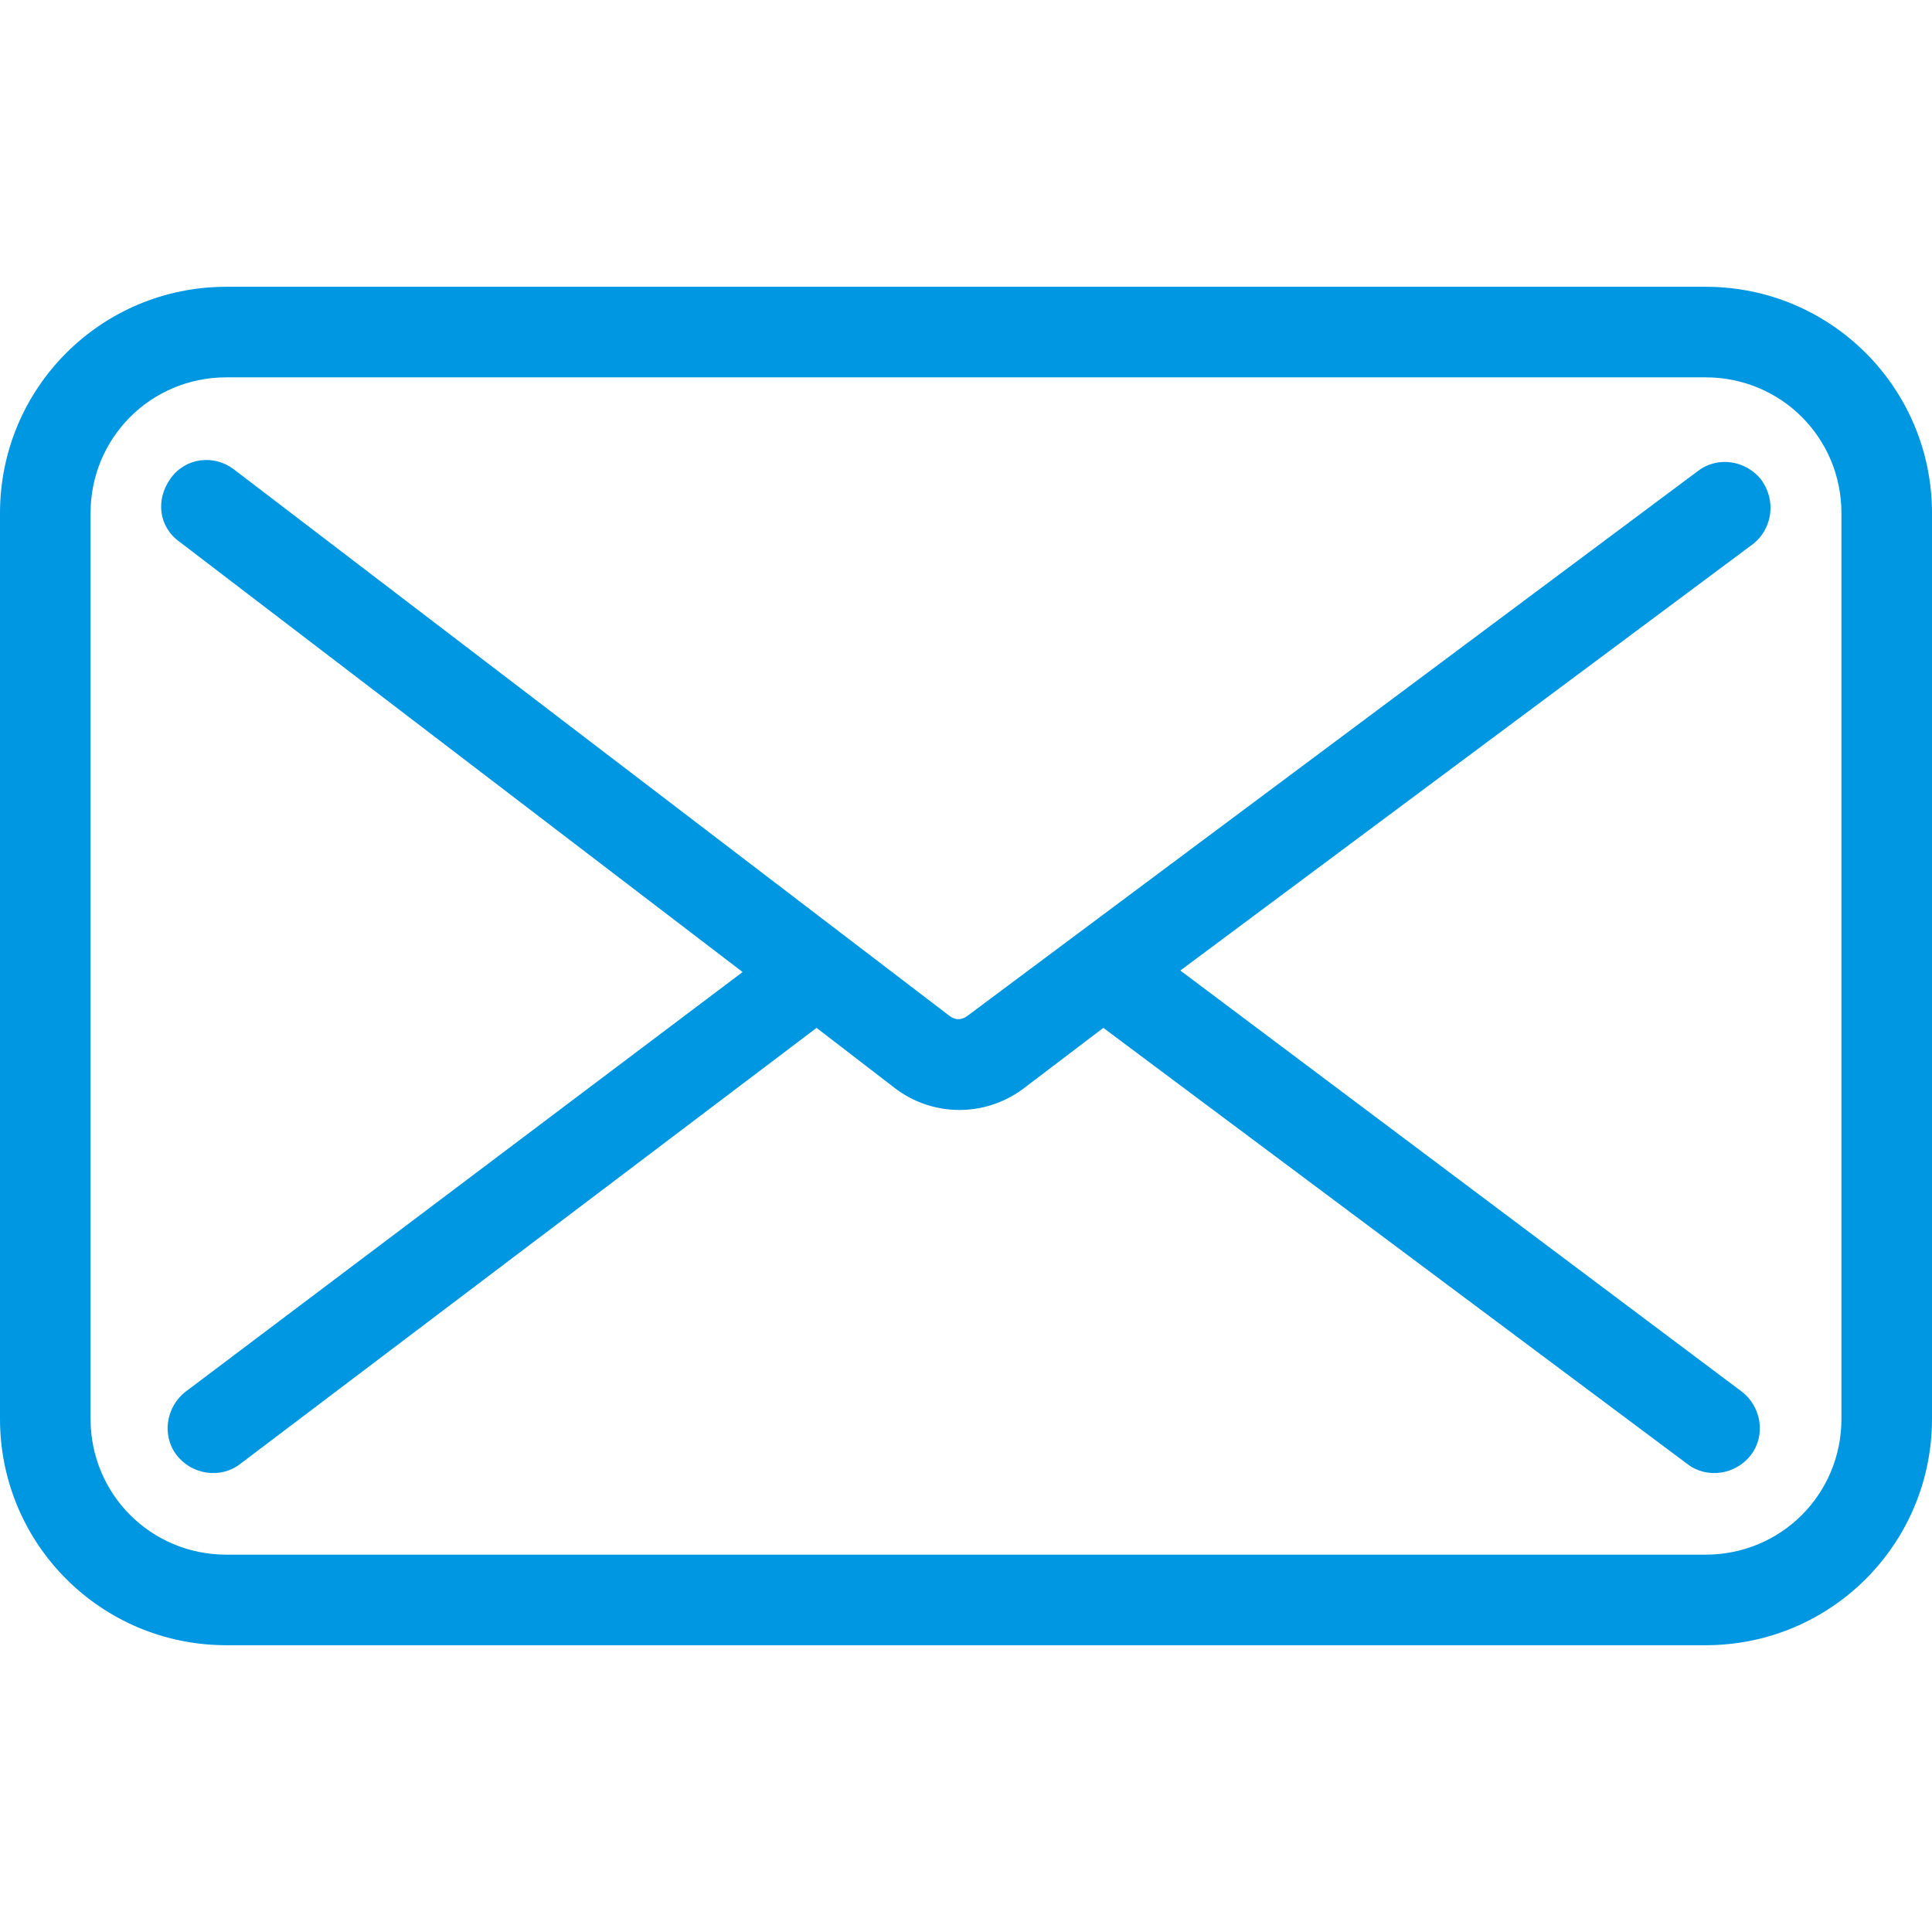
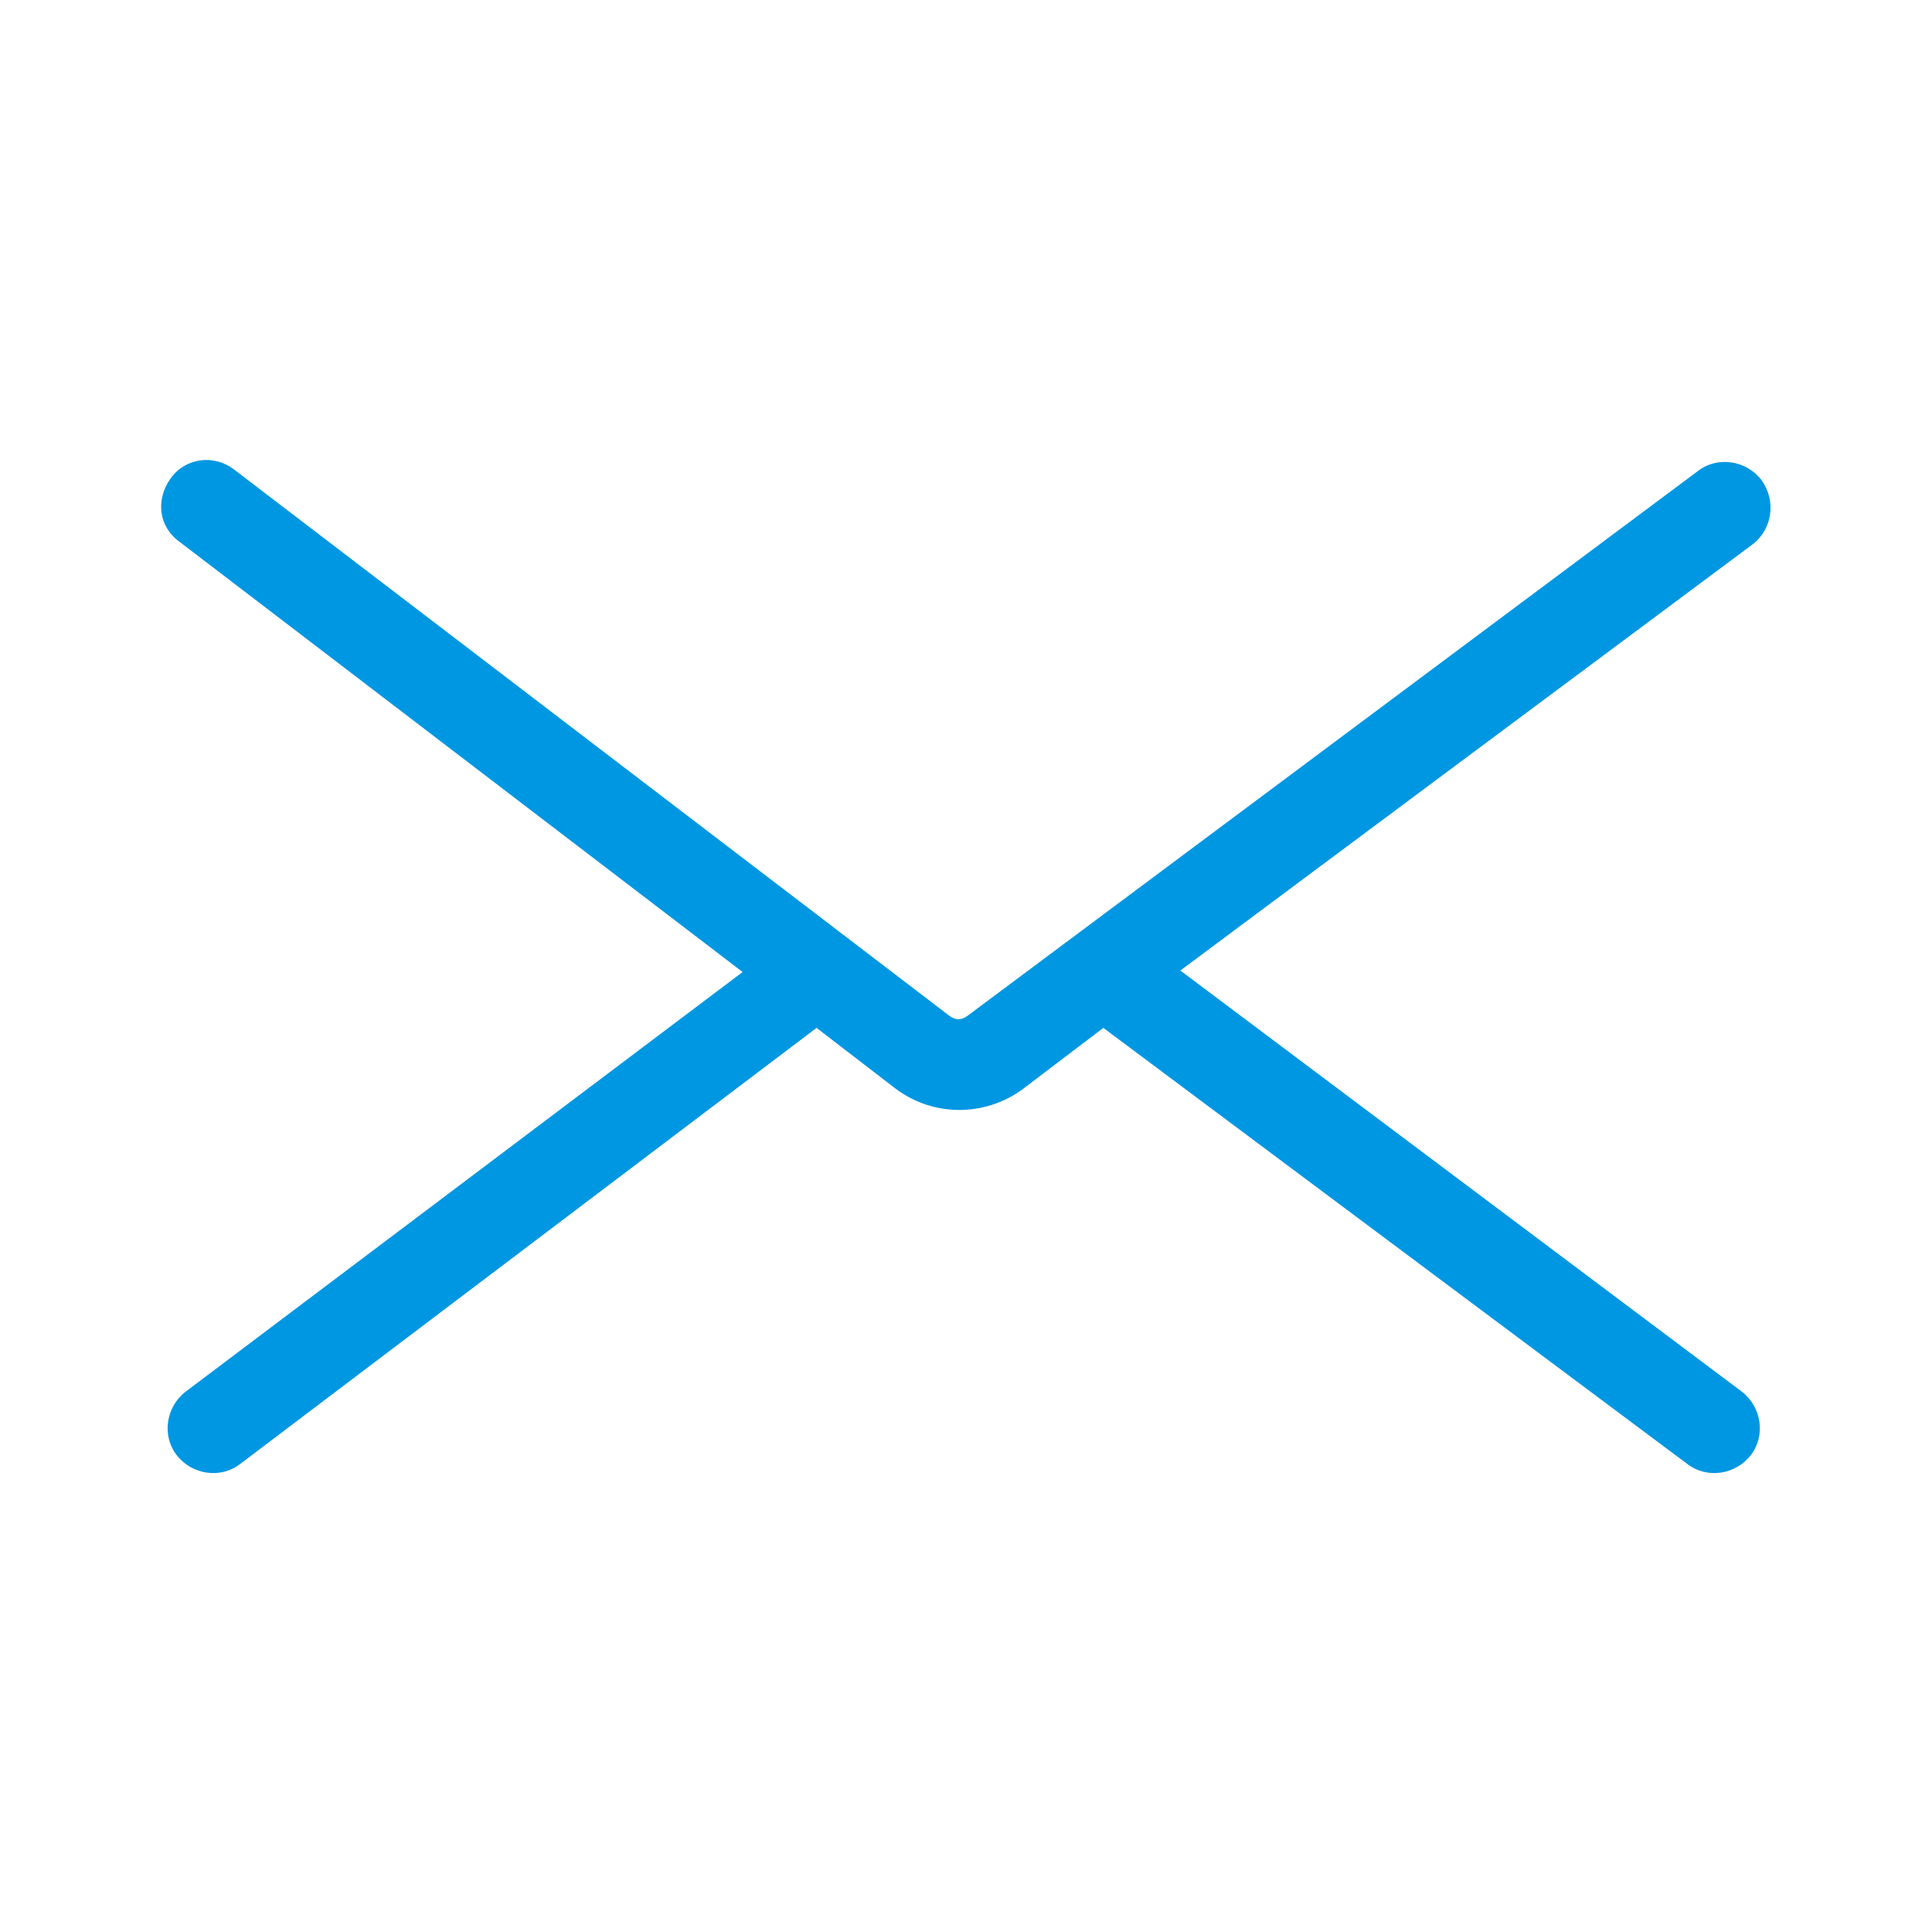
<svg xmlns="http://www.w3.org/2000/svg" version="1.1" id="Livello_1" x="0px" y="0px" viewBox="0 0 128 128" style="enable-background:new 0 0 128 128;" xml:space="preserve">
  <style type="text/css"> .st0{fill:#0097E2;} </style>
  <path class="st0" d="M116.7,31.8c-1-1.3-2.9-1.6-4.2-0.6c0,0,0,0,0,0L64.1,67.3c-0.4,0.3-0.8,0.3-1.2,0L15.5,31.1 c-1.3-1-3.2-0.8-4.2,0.6s-0.8,3.2,0.6,4.2l37.3,28.5L12.3,92.2c-1.3,1-1.6,2.9-0.6,4.2s2.9,1.6,4.2,0.6l0,0l38.2-28.9l5.2,4 c2.5,1.9,5.9,1.9,8.4,0.1l5.4-4.1L111.8,97c1.3,1,3.2,0.7,4.2-0.6s0.7-3.2-0.6-4.2l0,0L78.2,64.3l38-28.3 C117.4,35,117.7,33.2,116.7,31.8z" />
-   <path class="st0" d="M113,19H15C6.7,19,0,25.7,0,34v60c0,8.3,6.7,15,15,15l0,0h98c8.3,0,15-6.7,15-15l0,0V34 C128,25.7,121.3,19,113,19z M122,94c0,5-4,9-9,9H15c-5,0-9-4-9-9V34c0-5,4-9,9-9h98c5,0,9,4,9,9V94z" />
</svg>